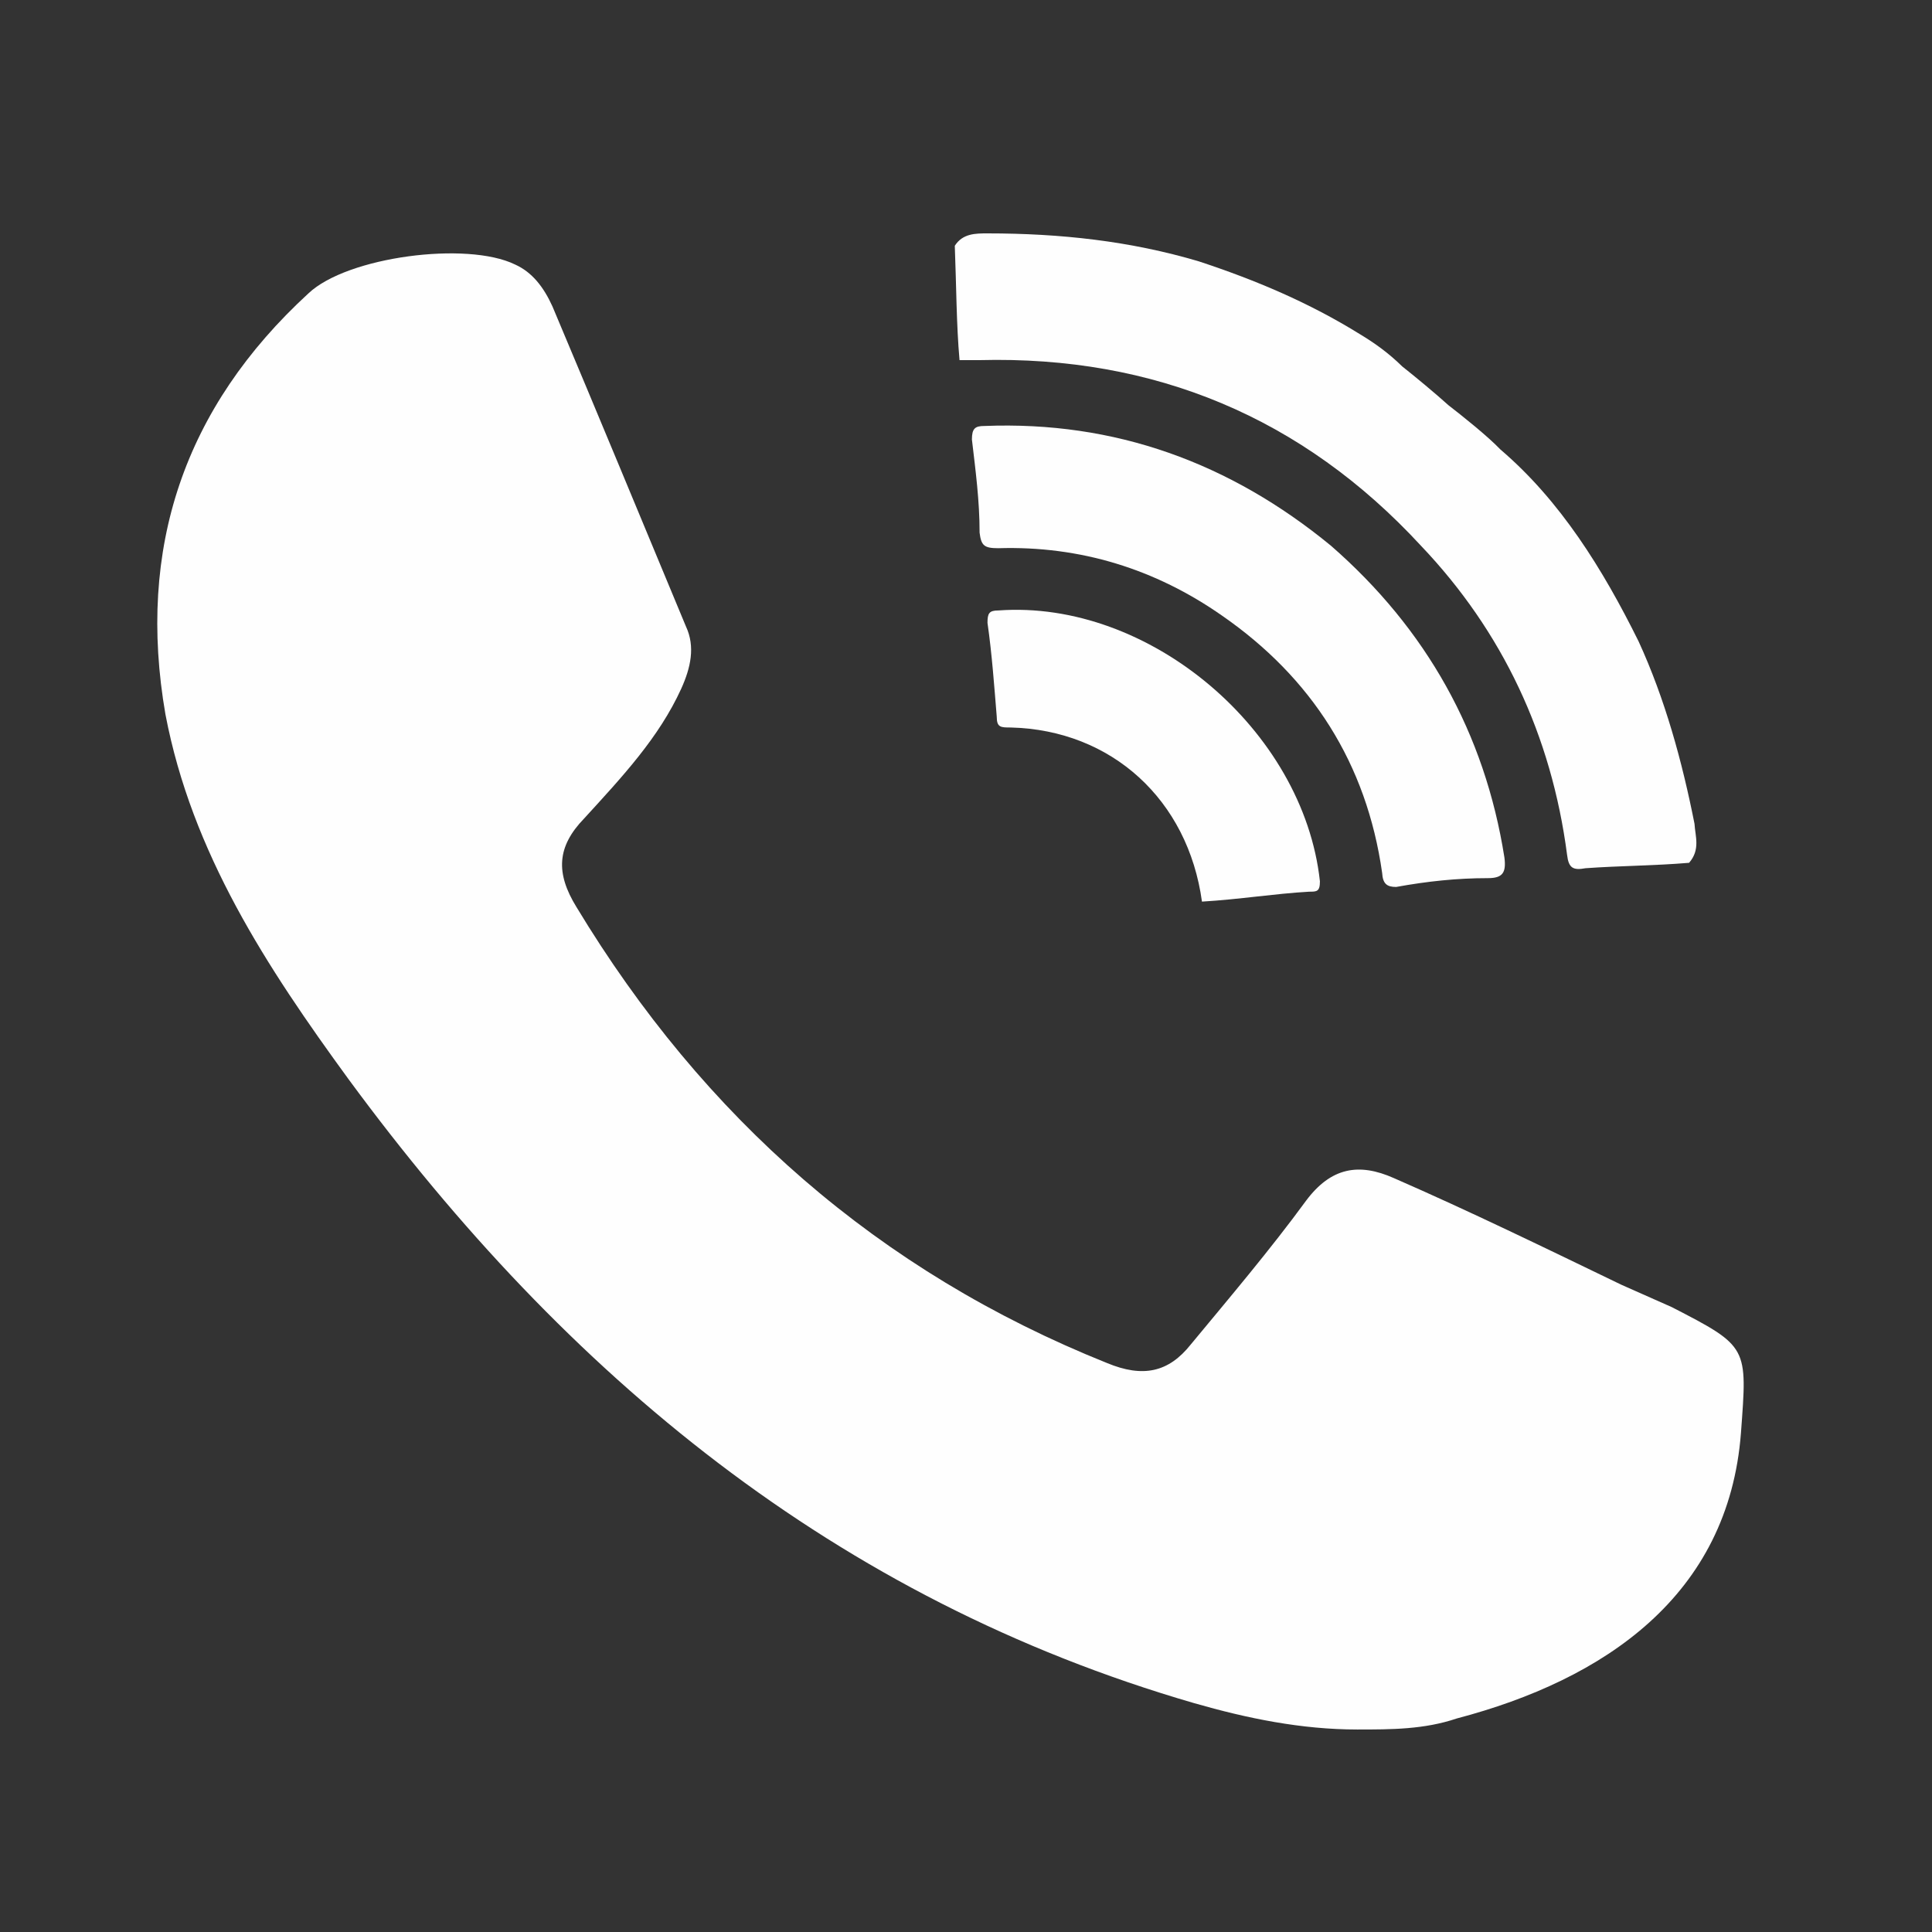
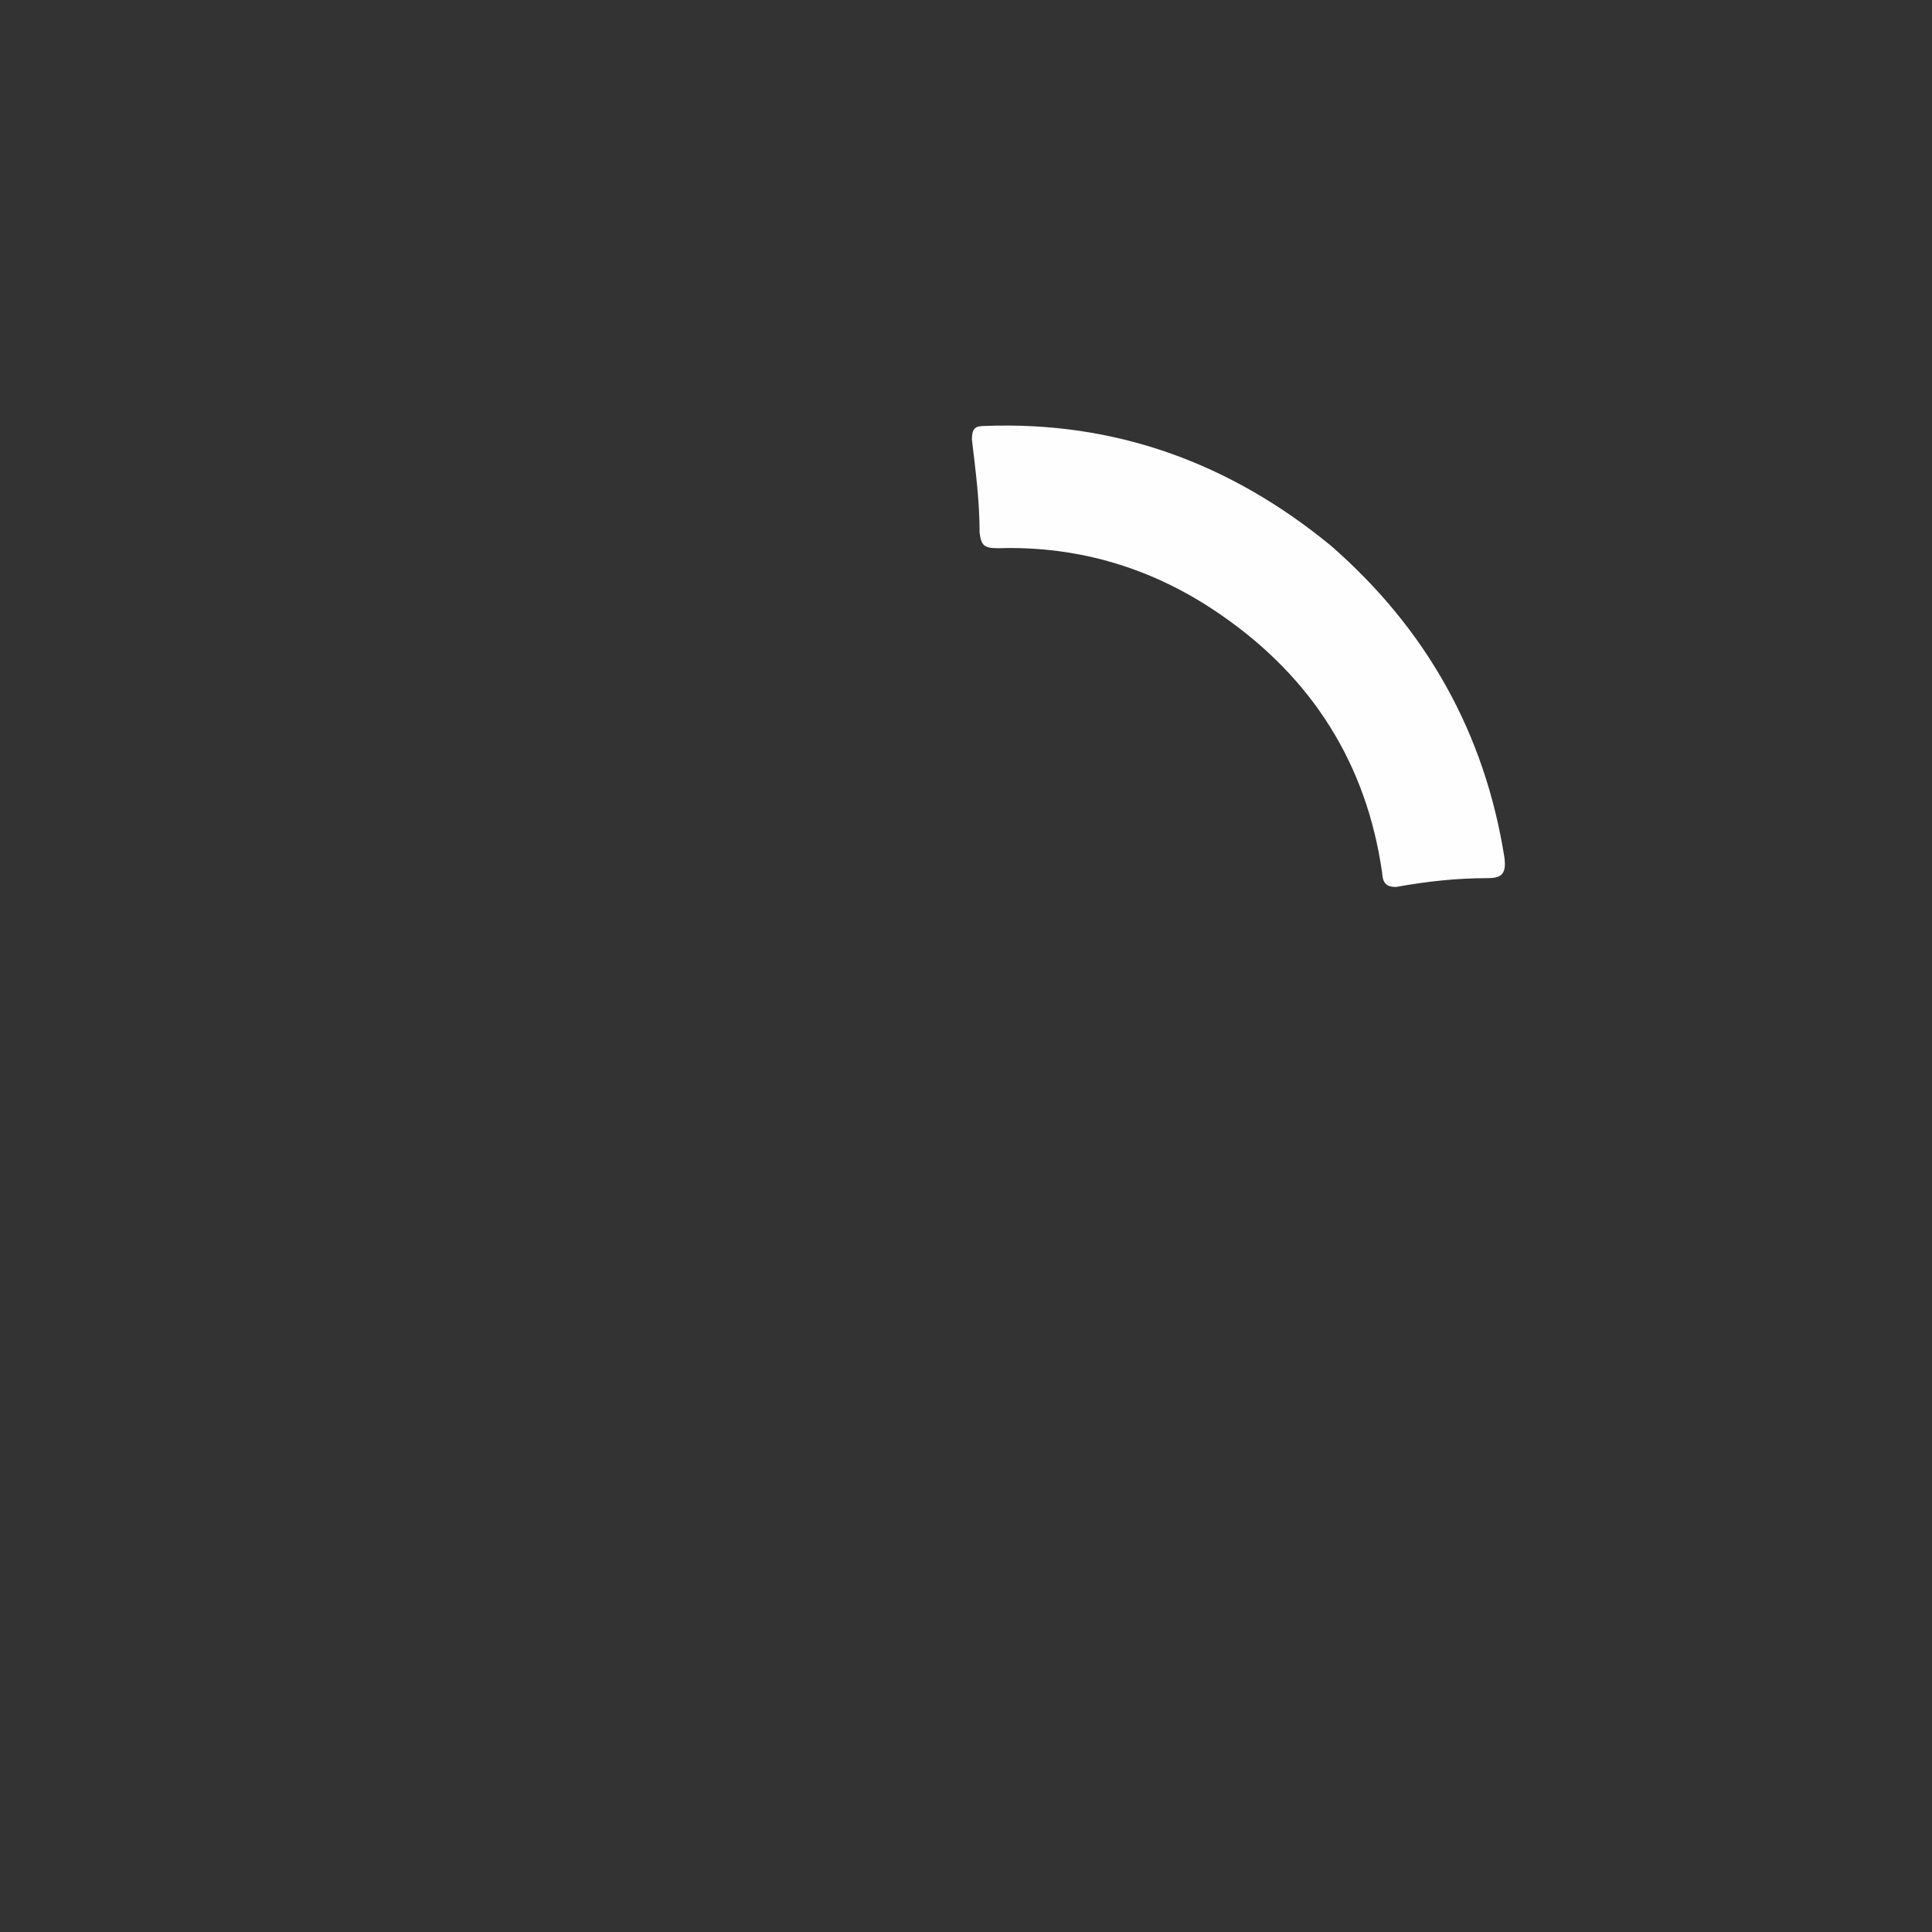
<svg xmlns="http://www.w3.org/2000/svg" xml:space="preserve" width="8mm" height="8mm" version="1.1" style="shape-rendering:geometricPrecision; text-rendering:geometricPrecision; image-rendering:optimizeQuality; fill-rule:evenodd; clip-rule:evenodd" viewBox="0 0 800 800">
  <rect x="0" y="0" width="800" height="800" fill="#333333" stroke="none" />
  <defs>
    <style type="text/css">
   
    .fil0 {fill:#FEFEFE}
   
  </style>
  </defs>
  <g id="Warstwa_x0020_1">
    <g id="_997163920">
-       <path class="fil0" d="M562.05 716.15c-23.16,0 -45.48,-4.57 -67.61,-10.92 -148.58,-43.15 -259.89,-135.69 -350.01,-258.21 -34.08,-46.7 -64.99,-93.86 -75.92,-151.19 -11.95,-68.83 7.75,-127.1 59.21,-174.35 16.06,-15.22 65.65,-21.67 85.54,-11.96 7.09,3.18 11.86,9.34 15.5,17.37 18.58,44.08 36.98,88.53 55.28,132.52 3.92,8.4 1.96,17.09 -1.96,25.77 -9.24,20.27 -24.37,36.42 -40.25,53.79 -11.2,11.58 -11.86,22.51 -3.08,36.7 52.67,87.13 125.04,150.82 219.64,188.73 14.85,6.16 25.5,3.92 34.74,-7.75 16.16,-19.52 32.87,-39.22 47.63,-59.39 10.36,-13.92 21.94,-15.88 36.42,-9.43 31.84,13.91 62.66,28.95 94.22,44.17 7.1,3.17 13.73,6.07 20.83,9.24 31.94,16.44 31.28,16.44 28.67,52.02 -5.14,67.51 -56.59,102.25 -117.67,118.32 -13.54,4.57 -27.08,4.57 -41.18,4.57z" />
-       <path class="fil0" d="M621.26 186.1c24.84,21.2 42.39,49.49 57.24,79.47 10.93,23.81 18.02,49.59 23.16,75.55 0.28,5.13 2.52,10.64 -2.24,16.15 -14.48,1.22 -28.67,1.22 -42.87,2.24 -5.13,0.94 -7,0 -7.65,-5.5 -6.45,-49.5 -26.8,-92.64 -60.52,-128.04 -48.93,-53.04 -110.38,-78.72 -182.75,-76.85 -1.68,0 -3.18,0 -8.31,0 -1.31,-14.76 -1.31,-30.82 -1.96,-47.35 3.27,-5.13 8.59,-5.13 13.54,-5.13 30.25,0 59.2,3.17 87.5,11.58 23.53,7.75 45.67,17.09 66.86,30.25 5.89,3.55 11.68,7.66 17.37,13.26 5.23,4.11 14.2,11.58 19.15,16.07 5.32,4.1 16.34,12.88 21.48,18.3z" />
      <path class="fil0" d="M551.12 225.97c39.51,34.46 63.69,77.61 71.82,129.06 0.84,6.45 -0.84,8.59 -6.82,8.59 -12.89,0 -25.12,1.31 -38.01,3.65 -3.83,0 -5.51,-1.31 -5.79,-5.79 -6.44,-45.39 -29.23,-80.88 -66.3,-106.56 -27.64,-19.33 -58.74,-28.95 -92.64,-27.92 -5.79,0 -7.1,-1.03 -7.75,-6.44 0,-13.26 -1.68,-25.78 -3.18,-38.57 0,-4.58 1.31,-5.6 5.14,-5.6 54.07,-2.15 101.7,15.22 143.53,49.58z" />
-       <path class="fil0" d="M497.71 373.34c-5.79,-42.12 -37.36,-71.07 -79.19,-72.1 -4.11,0 -5.79,0 -5.79,-4.48 -1.03,-12.51 -1.96,-25.77 -3.83,-38.85 0,-3.92 0.65,-5.13 4.48,-5.13 62.38,-4.58 126.35,49.49 133.17,112.15 0,4.3 -1.31,4.3 -4.48,4.3 -14.57,0.84 -28.67,3.17 -44.36,4.11z" />
    </g>
  </g>
</svg>